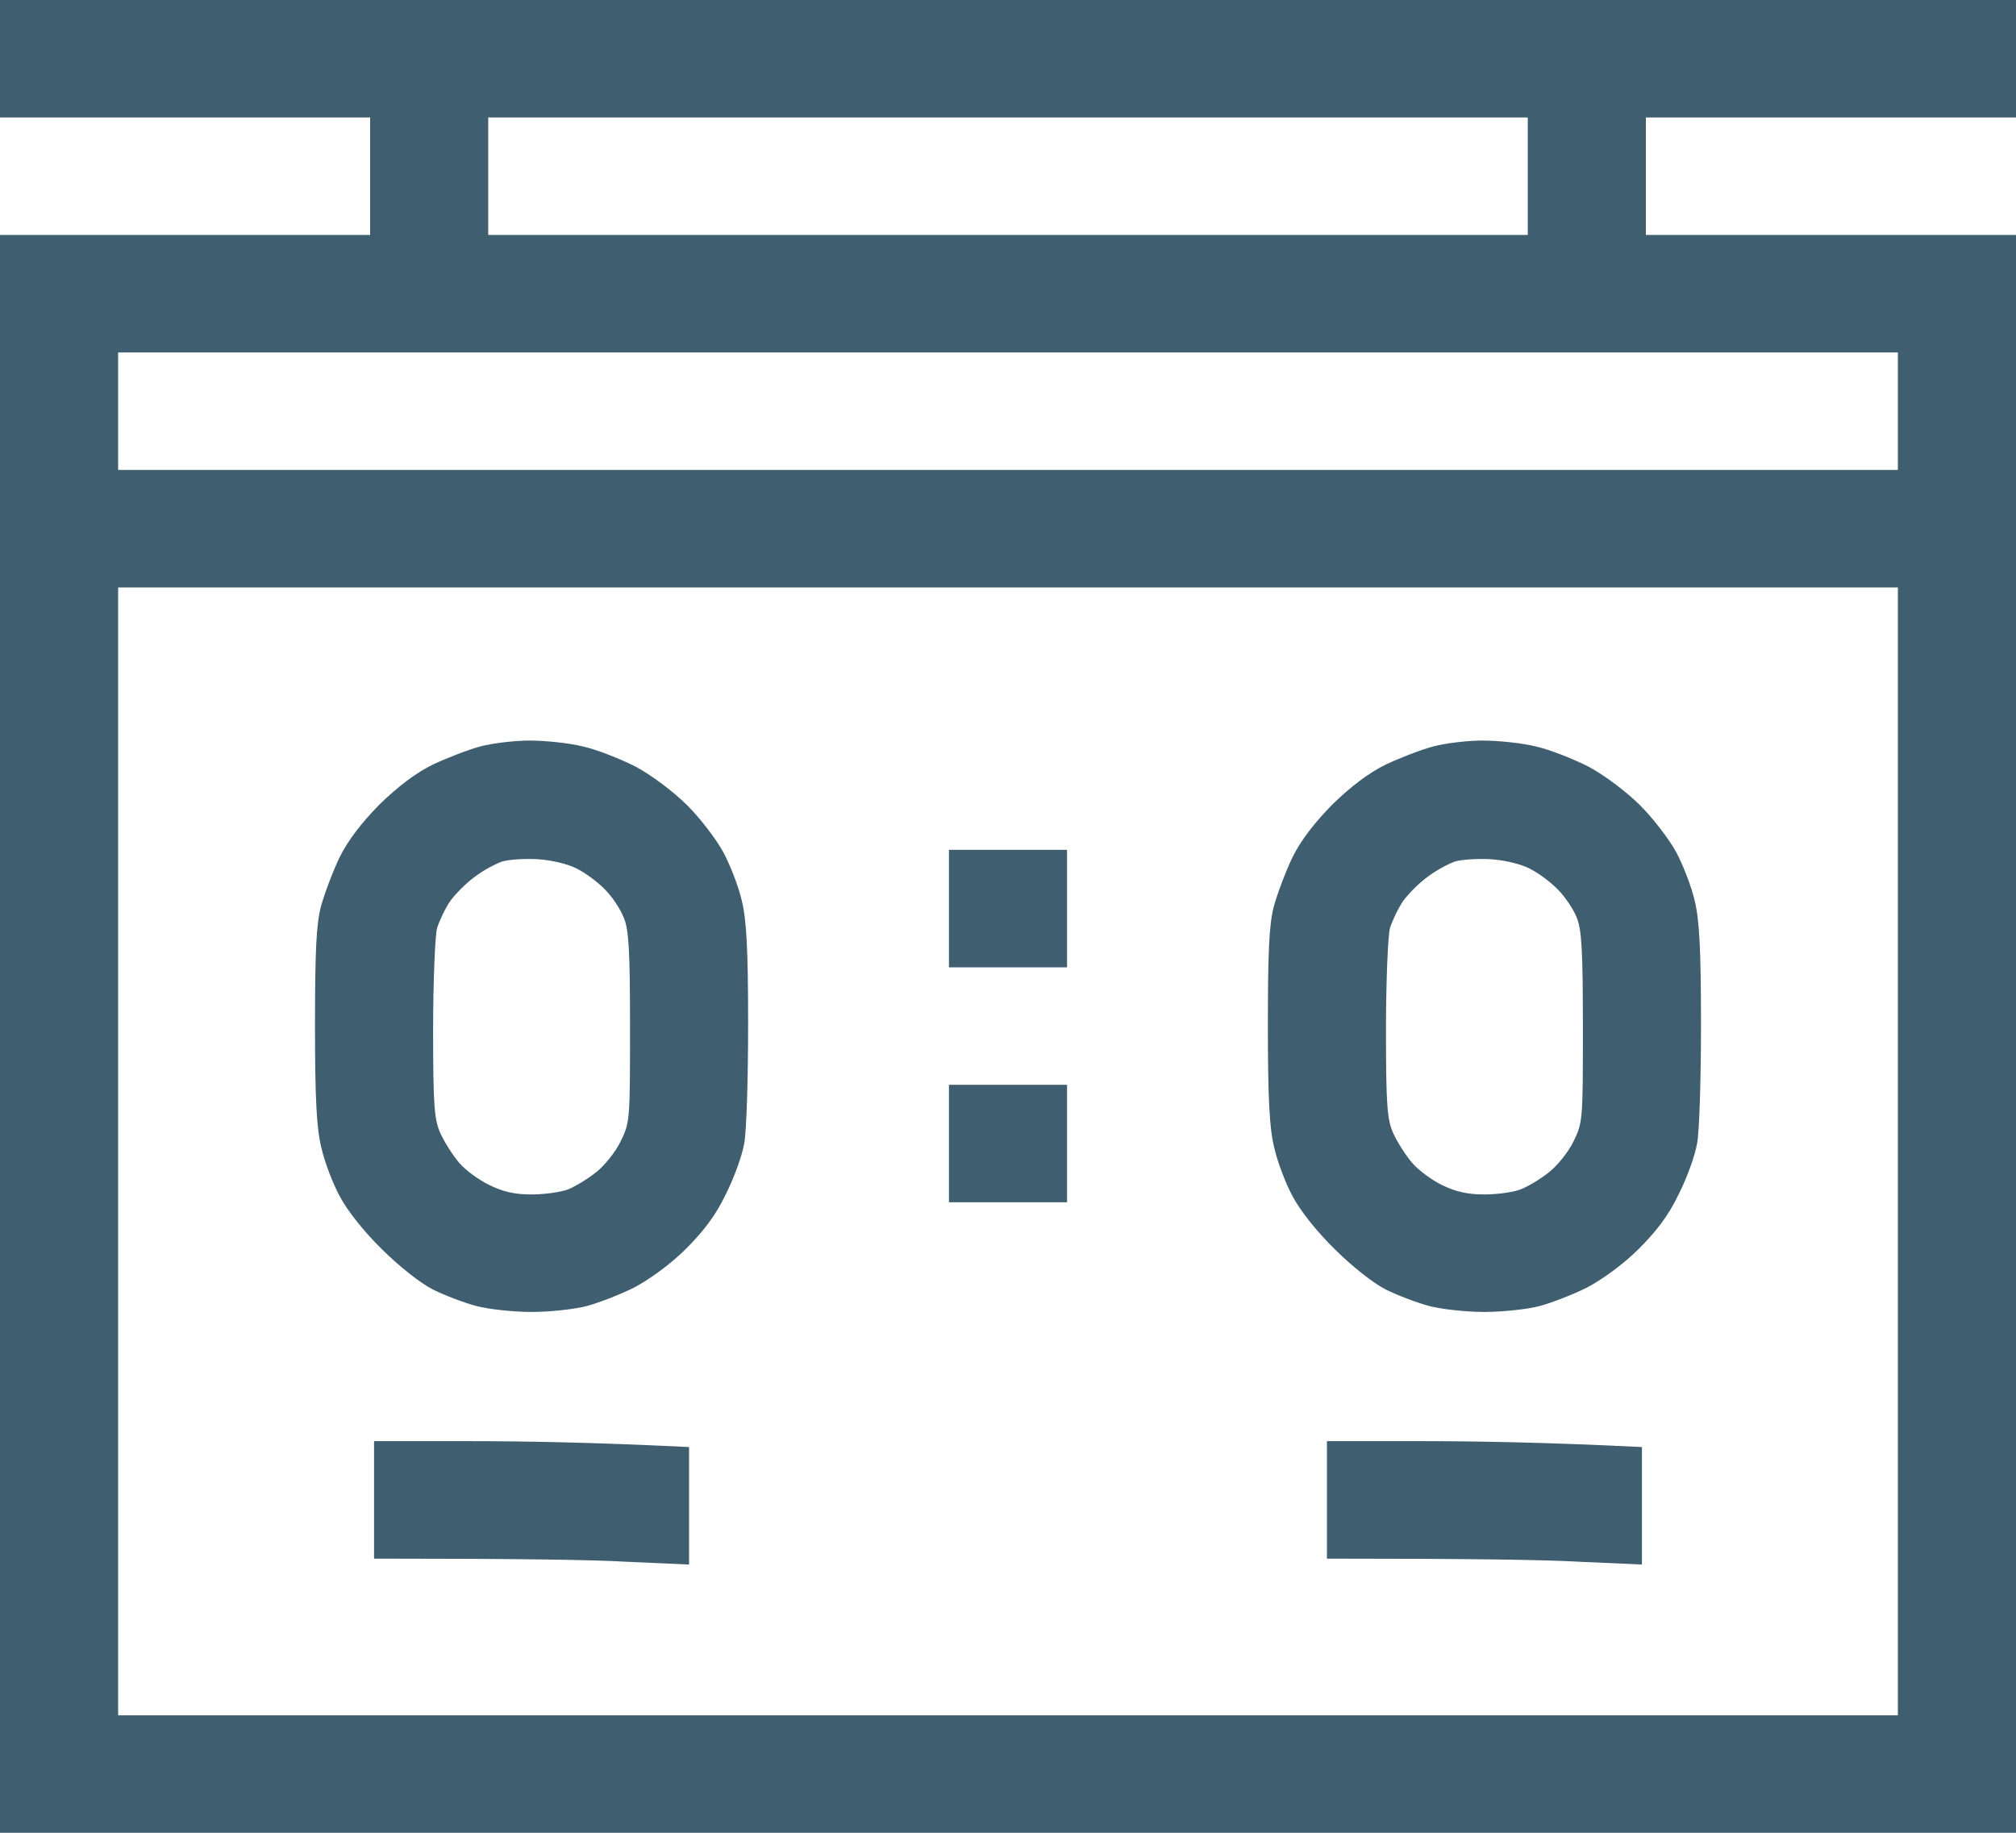
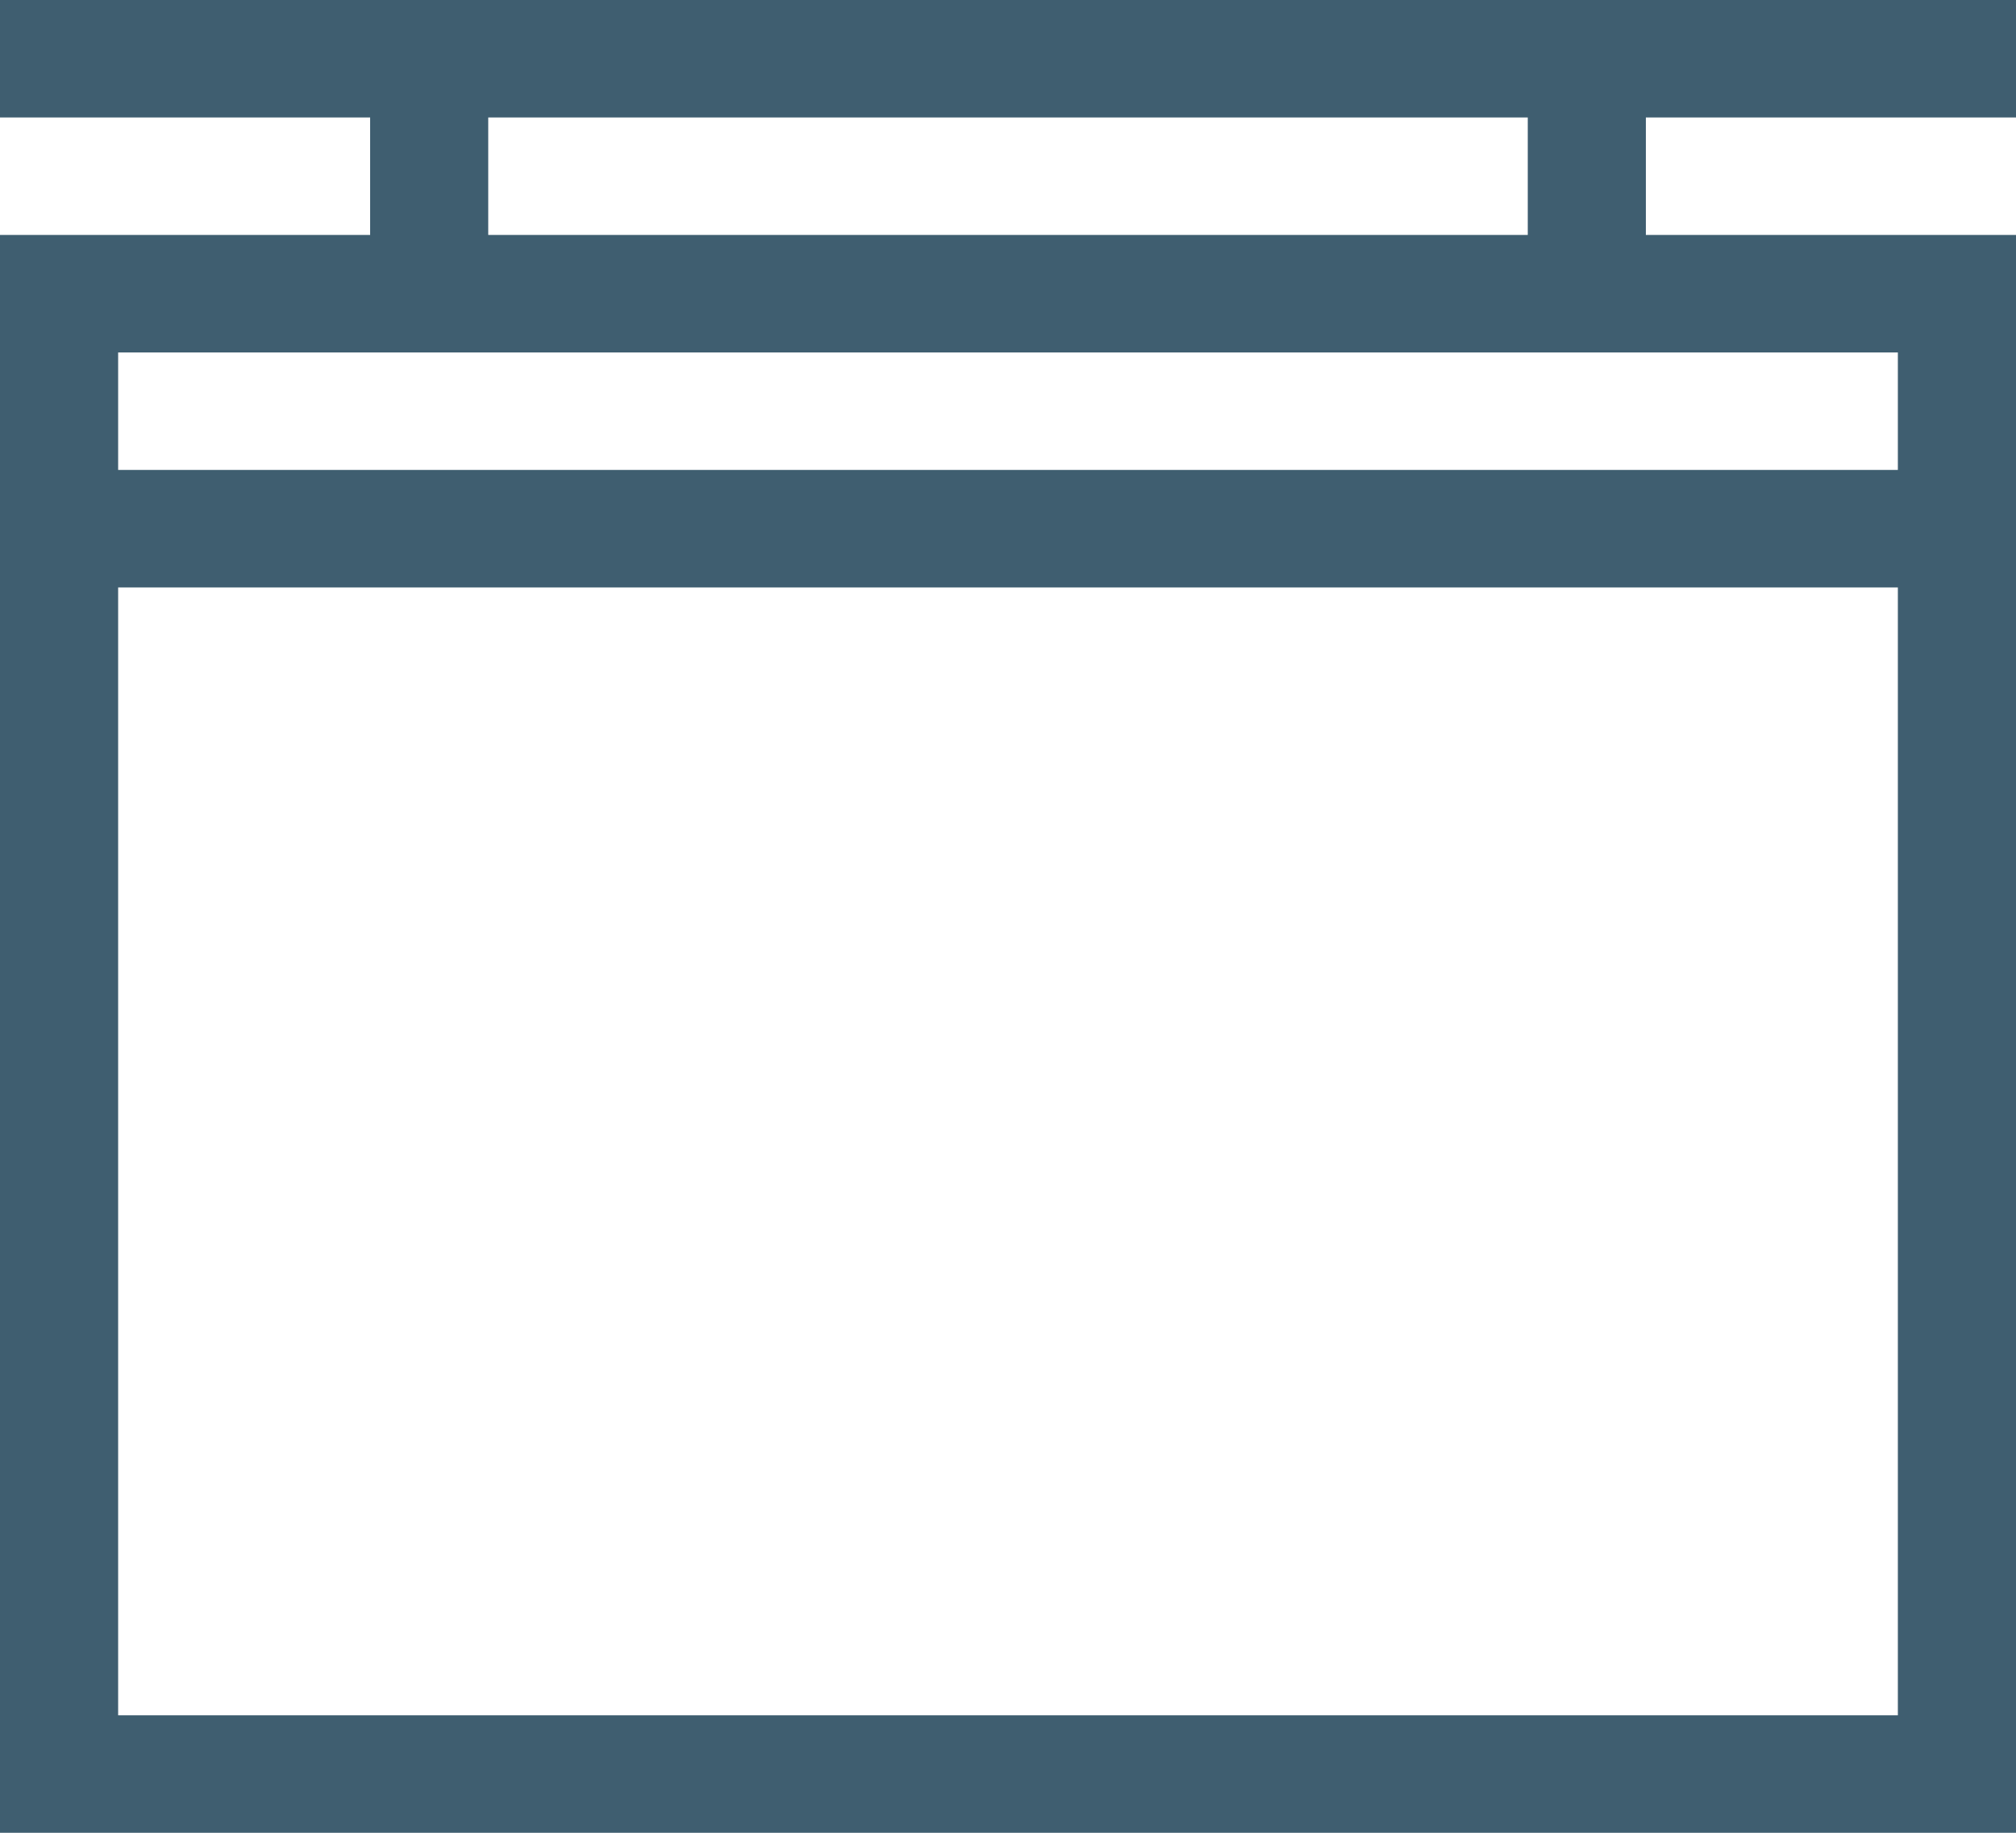
<svg xmlns="http://www.w3.org/2000/svg" width="55" height="50" viewBox="0 0 55 50" fill="none">
  <path fill-rule="evenodd" clip-rule="evenodd" d="M0 0H55V3.205H44.902V6.41H55V50H0V6.41H10.098V3.205H0V0ZM13.32 6.41H41.68V3.205H13.32V6.41ZM3.223 12.82H51.777V9.615H3.223V12.82ZM3.223 46.795H51.777V16.026H3.223V46.795Z" fill="#3F5E70" />
-   <path d="M12.805 39.316H10.205V42.521C14.244 42.521 16.178 42.553 17.112 42.607L18.799 42.682V39.477C16.178 39.348 14.244 39.316 12.805 39.316Z" fill="#3F5E70" />
-   <path d="M38.801 39.316H36.201V42.521C40.24 42.521 42.174 42.553 43.108 42.607L44.795 42.682V39.477C42.174 39.348 40.24 39.316 38.801 39.316Z" fill="#3F5E70" />
-   <path fill-rule="evenodd" clip-rule="evenodd" d="M14.448 20.203C14.856 20.203 15.512 20.267 15.898 20.363C16.285 20.449 16.93 20.705 17.349 20.919C17.768 21.143 18.369 21.592 18.745 21.966C19.1 22.318 19.54 22.895 19.733 23.248C19.916 23.59 20.152 24.188 20.238 24.573C20.367 25.096 20.41 25.908 20.41 27.938C20.41 29.412 20.367 30.876 20.303 31.197C20.249 31.517 20.023 32.147 19.798 32.586C19.529 33.152 19.196 33.59 18.702 34.081C18.283 34.498 17.703 34.914 17.295 35.128C16.908 35.321 16.328 35.545 16.006 35.63C15.684 35.716 15.007 35.791 14.502 35.791C13.997 35.791 13.32 35.716 12.998 35.63C12.676 35.545 12.139 35.342 11.816 35.182C11.473 35.011 10.882 34.541 10.42 34.081C9.937 33.611 9.464 33.013 9.271 32.639C9.077 32.286 8.852 31.688 8.766 31.303C8.637 30.78 8.594 29.979 8.594 27.991C8.594 25.994 8.626 25.224 8.755 24.733C8.852 24.38 9.077 23.782 9.26 23.397C9.485 22.938 9.861 22.447 10.355 21.945C10.86 21.453 11.354 21.079 11.816 20.855C12.203 20.673 12.783 20.449 13.105 20.363C13.428 20.278 14.029 20.203 14.448 20.203ZM12.966 23.91C12.74 24.07 12.44 24.37 12.289 24.573C12.149 24.776 11.988 25.117 11.924 25.32C11.87 25.523 11.816 26.773 11.816 28.098C11.816 30.192 11.849 30.556 12.021 30.93C12.128 31.165 12.354 31.517 12.525 31.72C12.697 31.923 13.062 32.19 13.352 32.329C13.718 32.511 14.04 32.586 14.502 32.586C14.856 32.586 15.308 32.521 15.501 32.447C15.684 32.372 16.027 32.169 16.253 31.987C16.479 31.816 16.79 31.432 16.93 31.143C17.188 30.62 17.188 30.545 17.188 28.013C17.188 25.919 17.155 25.353 17.016 25.032C16.93 24.808 16.704 24.466 16.511 24.273C16.317 24.07 15.974 23.814 15.737 23.697C15.49 23.568 15.039 23.462 14.663 23.44C14.309 23.419 13.868 23.451 13.696 23.504C13.514 23.568 13.191 23.739 12.966 23.91ZM40.444 20.203C40.852 20.203 41.508 20.267 41.895 20.363C42.281 20.449 42.926 20.705 43.345 20.919C43.764 21.143 44.365 21.592 44.741 21.966C45.096 22.318 45.536 22.895 45.73 23.248C45.912 23.59 46.148 24.188 46.234 24.573C46.363 25.096 46.406 25.908 46.406 27.938C46.406 29.412 46.363 30.876 46.299 31.197C46.245 31.517 46.02 32.147 45.794 32.586C45.525 33.152 45.192 33.59 44.698 34.081C44.279 34.498 43.699 34.914 43.291 35.128C42.904 35.321 42.324 35.545 42.002 35.63C41.68 35.716 41.003 35.791 40.498 35.791C39.993 35.791 39.316 35.716 38.994 35.63C38.672 35.545 38.135 35.342 37.812 35.182C37.469 35.011 36.878 34.541 36.416 34.081C35.933 33.611 35.46 33.013 35.267 32.639C35.073 32.286 34.848 31.688 34.762 31.303C34.633 30.78 34.59 29.979 34.59 27.991C34.59 25.994 34.622 25.224 34.751 24.733C34.848 24.38 35.073 23.782 35.256 23.397C35.481 22.938 35.857 22.447 36.352 21.945C36.856 21.453 37.351 21.079 37.812 20.855C38.199 20.673 38.779 20.449 39.102 20.363C39.424 20.278 40.025 20.203 40.444 20.203ZM38.962 23.91C38.736 24.07 38.435 24.37 38.285 24.573C38.145 24.776 37.984 25.117 37.92 25.32C37.866 25.523 37.812 26.773 37.812 28.098C37.812 30.192 37.845 30.556 38.017 30.93C38.124 31.165 38.35 31.517 38.522 31.72C38.693 31.923 39.059 32.19 39.338 32.329C39.714 32.511 40.036 32.586 40.498 32.586C40.852 32.586 41.304 32.521 41.486 32.447C41.68 32.372 42.023 32.169 42.249 31.987C42.475 31.816 42.786 31.432 42.926 31.143C43.184 30.62 43.184 30.545 43.184 28.013C43.184 25.919 43.151 25.353 43.012 25.021C42.926 24.808 42.7 24.466 42.507 24.273C42.313 24.07 41.97 23.814 41.733 23.697C41.486 23.568 41.035 23.462 40.659 23.44C40.305 23.419 39.864 23.451 39.692 23.504C39.51 23.568 39.188 23.739 38.962 23.91ZM25.889 23.184H29.111V26.389H25.889V23.184ZM25.889 29.594H29.111V32.799H25.889V29.594Z" fill="#3F5E70" />
</svg>